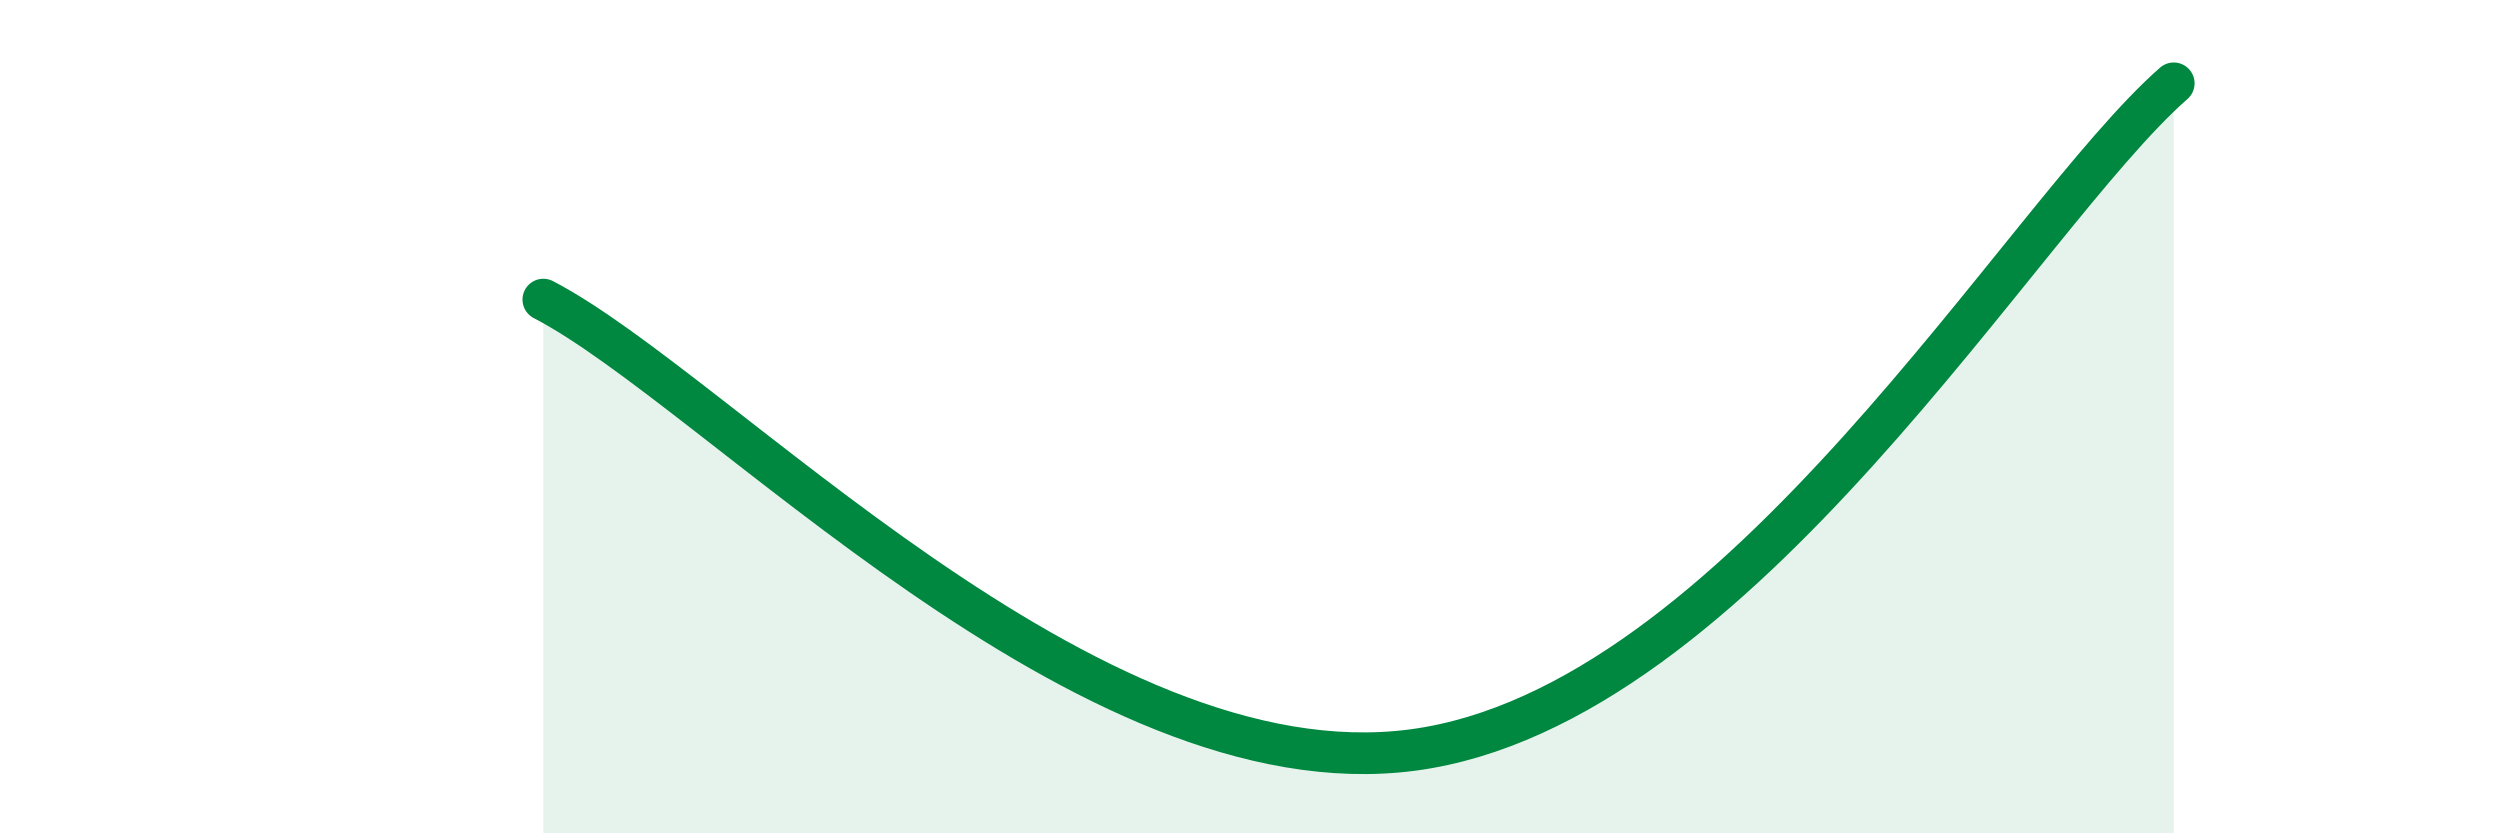
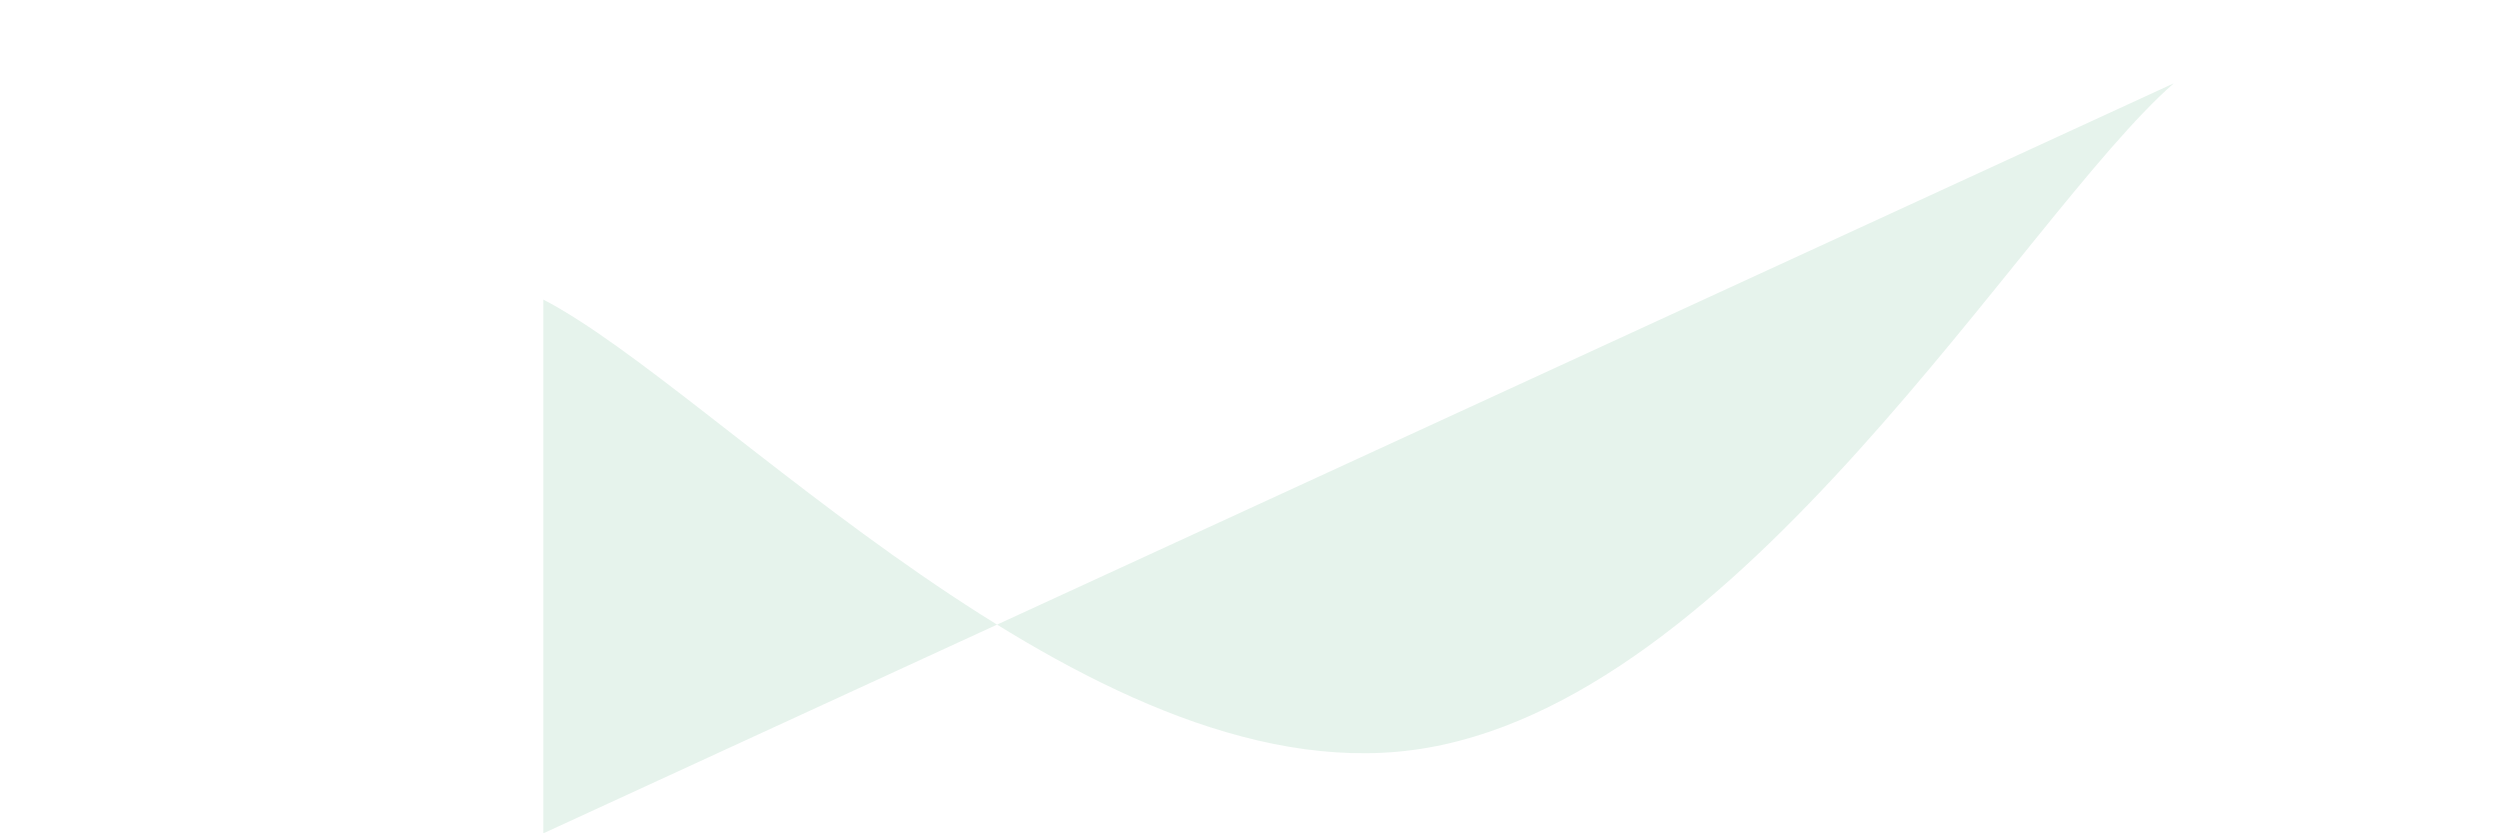
<svg xmlns="http://www.w3.org/2000/svg" width="60" height="20" viewBox="0 0 60 20">
-   <path d="M 13.04,7.19 C 17.21,9.35 26.08,19.04 33.91,18 C 41.74,16.96 48.52,5.2 52.17,2L52.17 20L13.04 20Z" fill="#008740" opacity="0.1" stroke-linecap="round" stroke-linejoin="round" />
-   <path d="M 13.04,7.19 C 17.21,9.35 26.08,19.04 33.91,18 C 41.74,16.96 48.52,5.2 52.17,2" stroke="#008740" stroke-width="1" fill="none" stroke-linecap="round" stroke-linejoin="round" />
+   <path d="M 13.04,7.19 C 17.21,9.35 26.08,19.04 33.91,18 C 41.74,16.96 48.52,5.2 52.17,2L13.04 20Z" fill="#008740" opacity="0.1" stroke-linecap="round" stroke-linejoin="round" />
</svg>